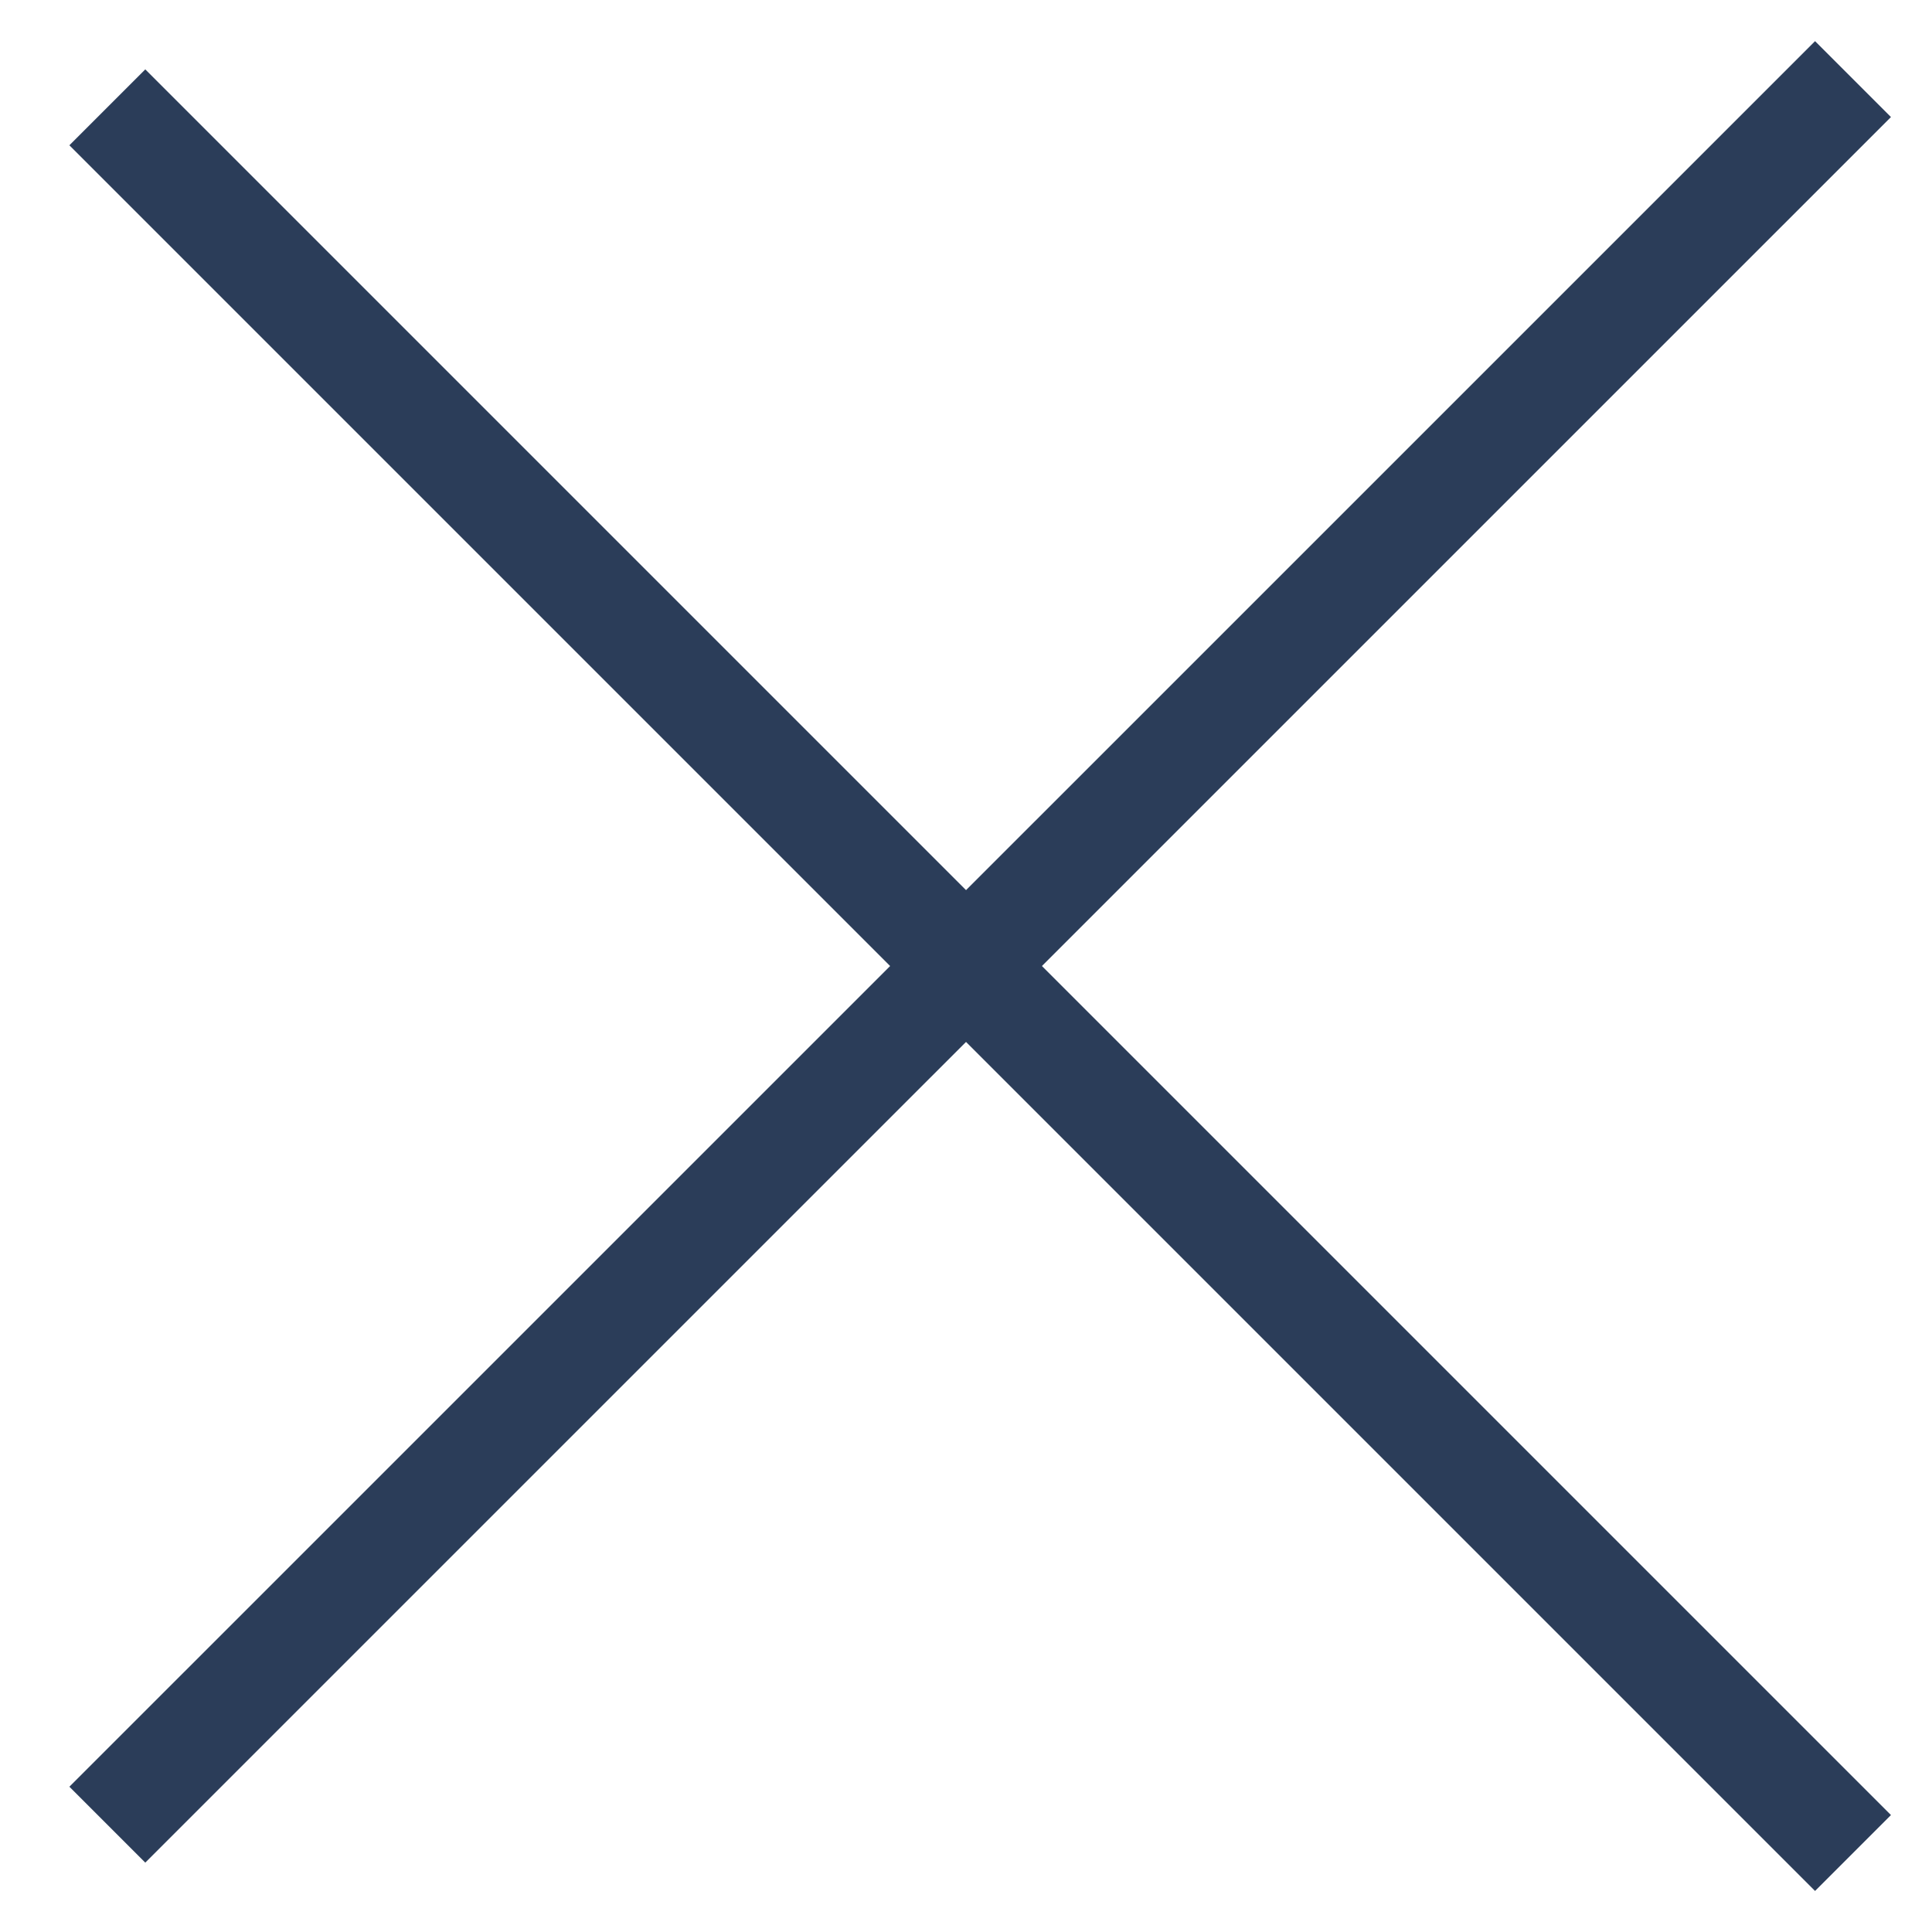
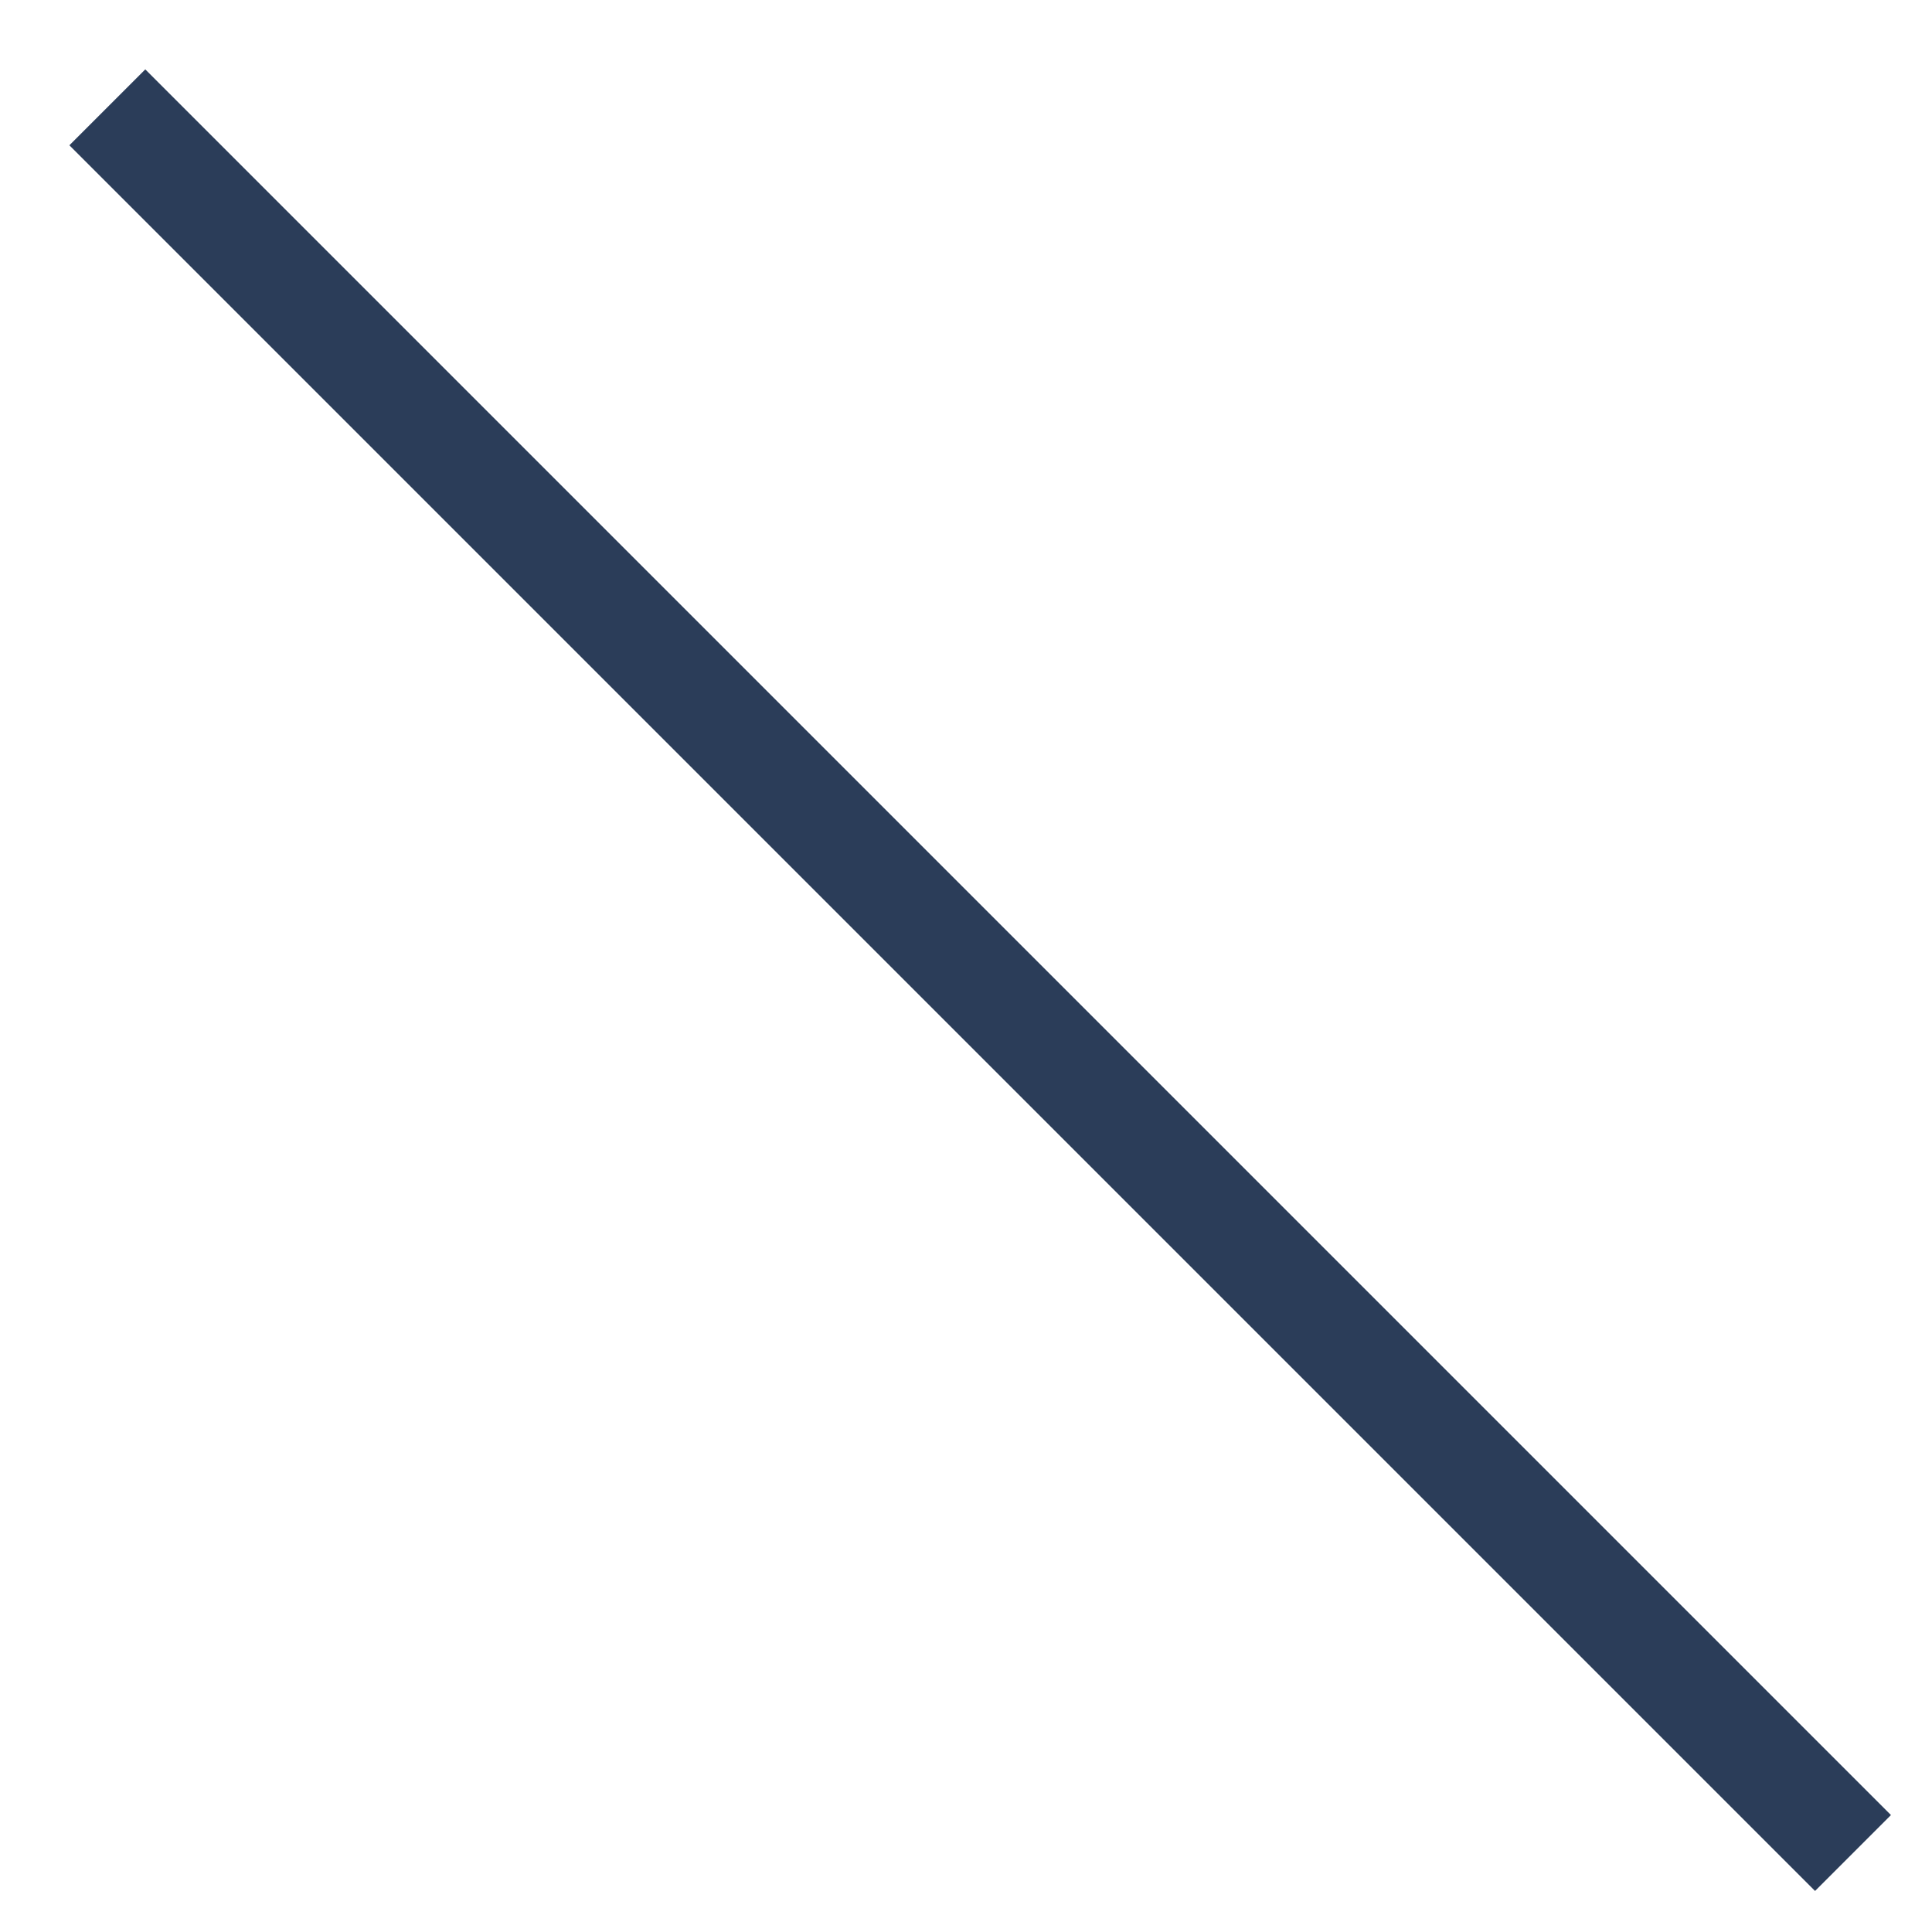
<svg xmlns="http://www.w3.org/2000/svg" width="18" height="18" viewBox="0 0 18 18" fill="none">
-   <path d="M1 17L17.264 0.737" stroke="#2B3D59" />
  <path d="M1 1L17.264 17.264" stroke="#2B3D59" />
</svg>